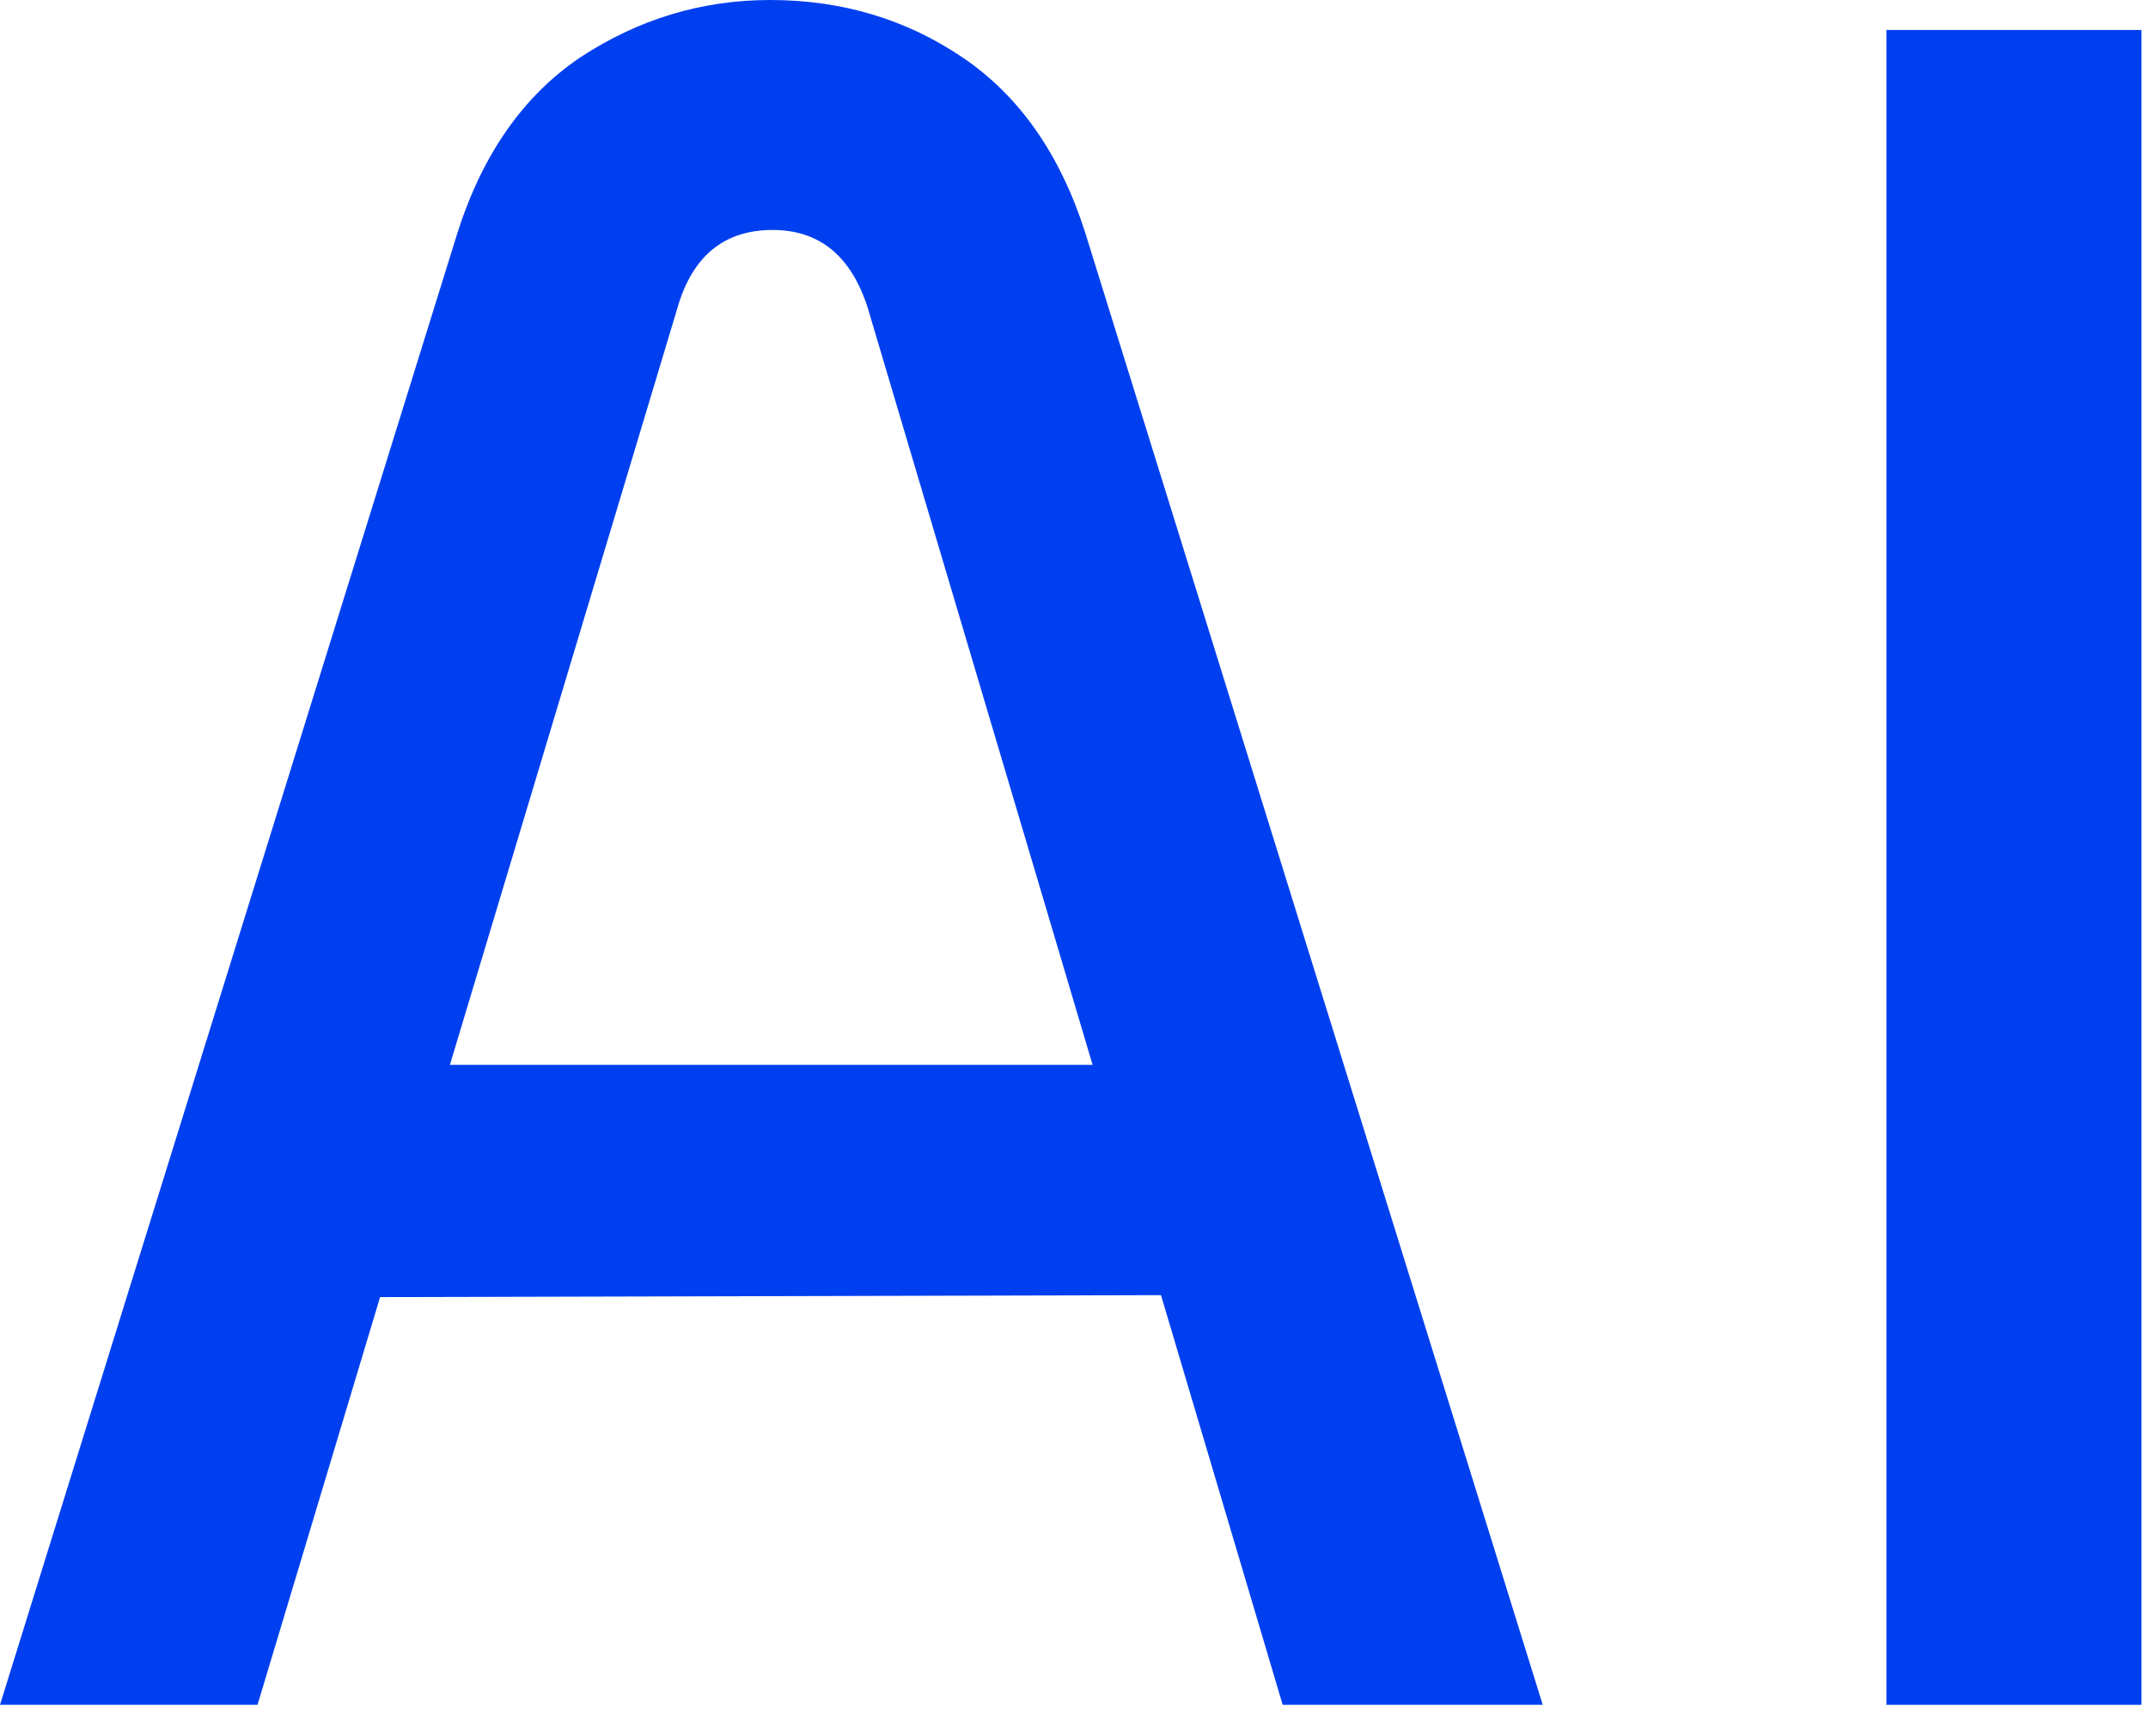
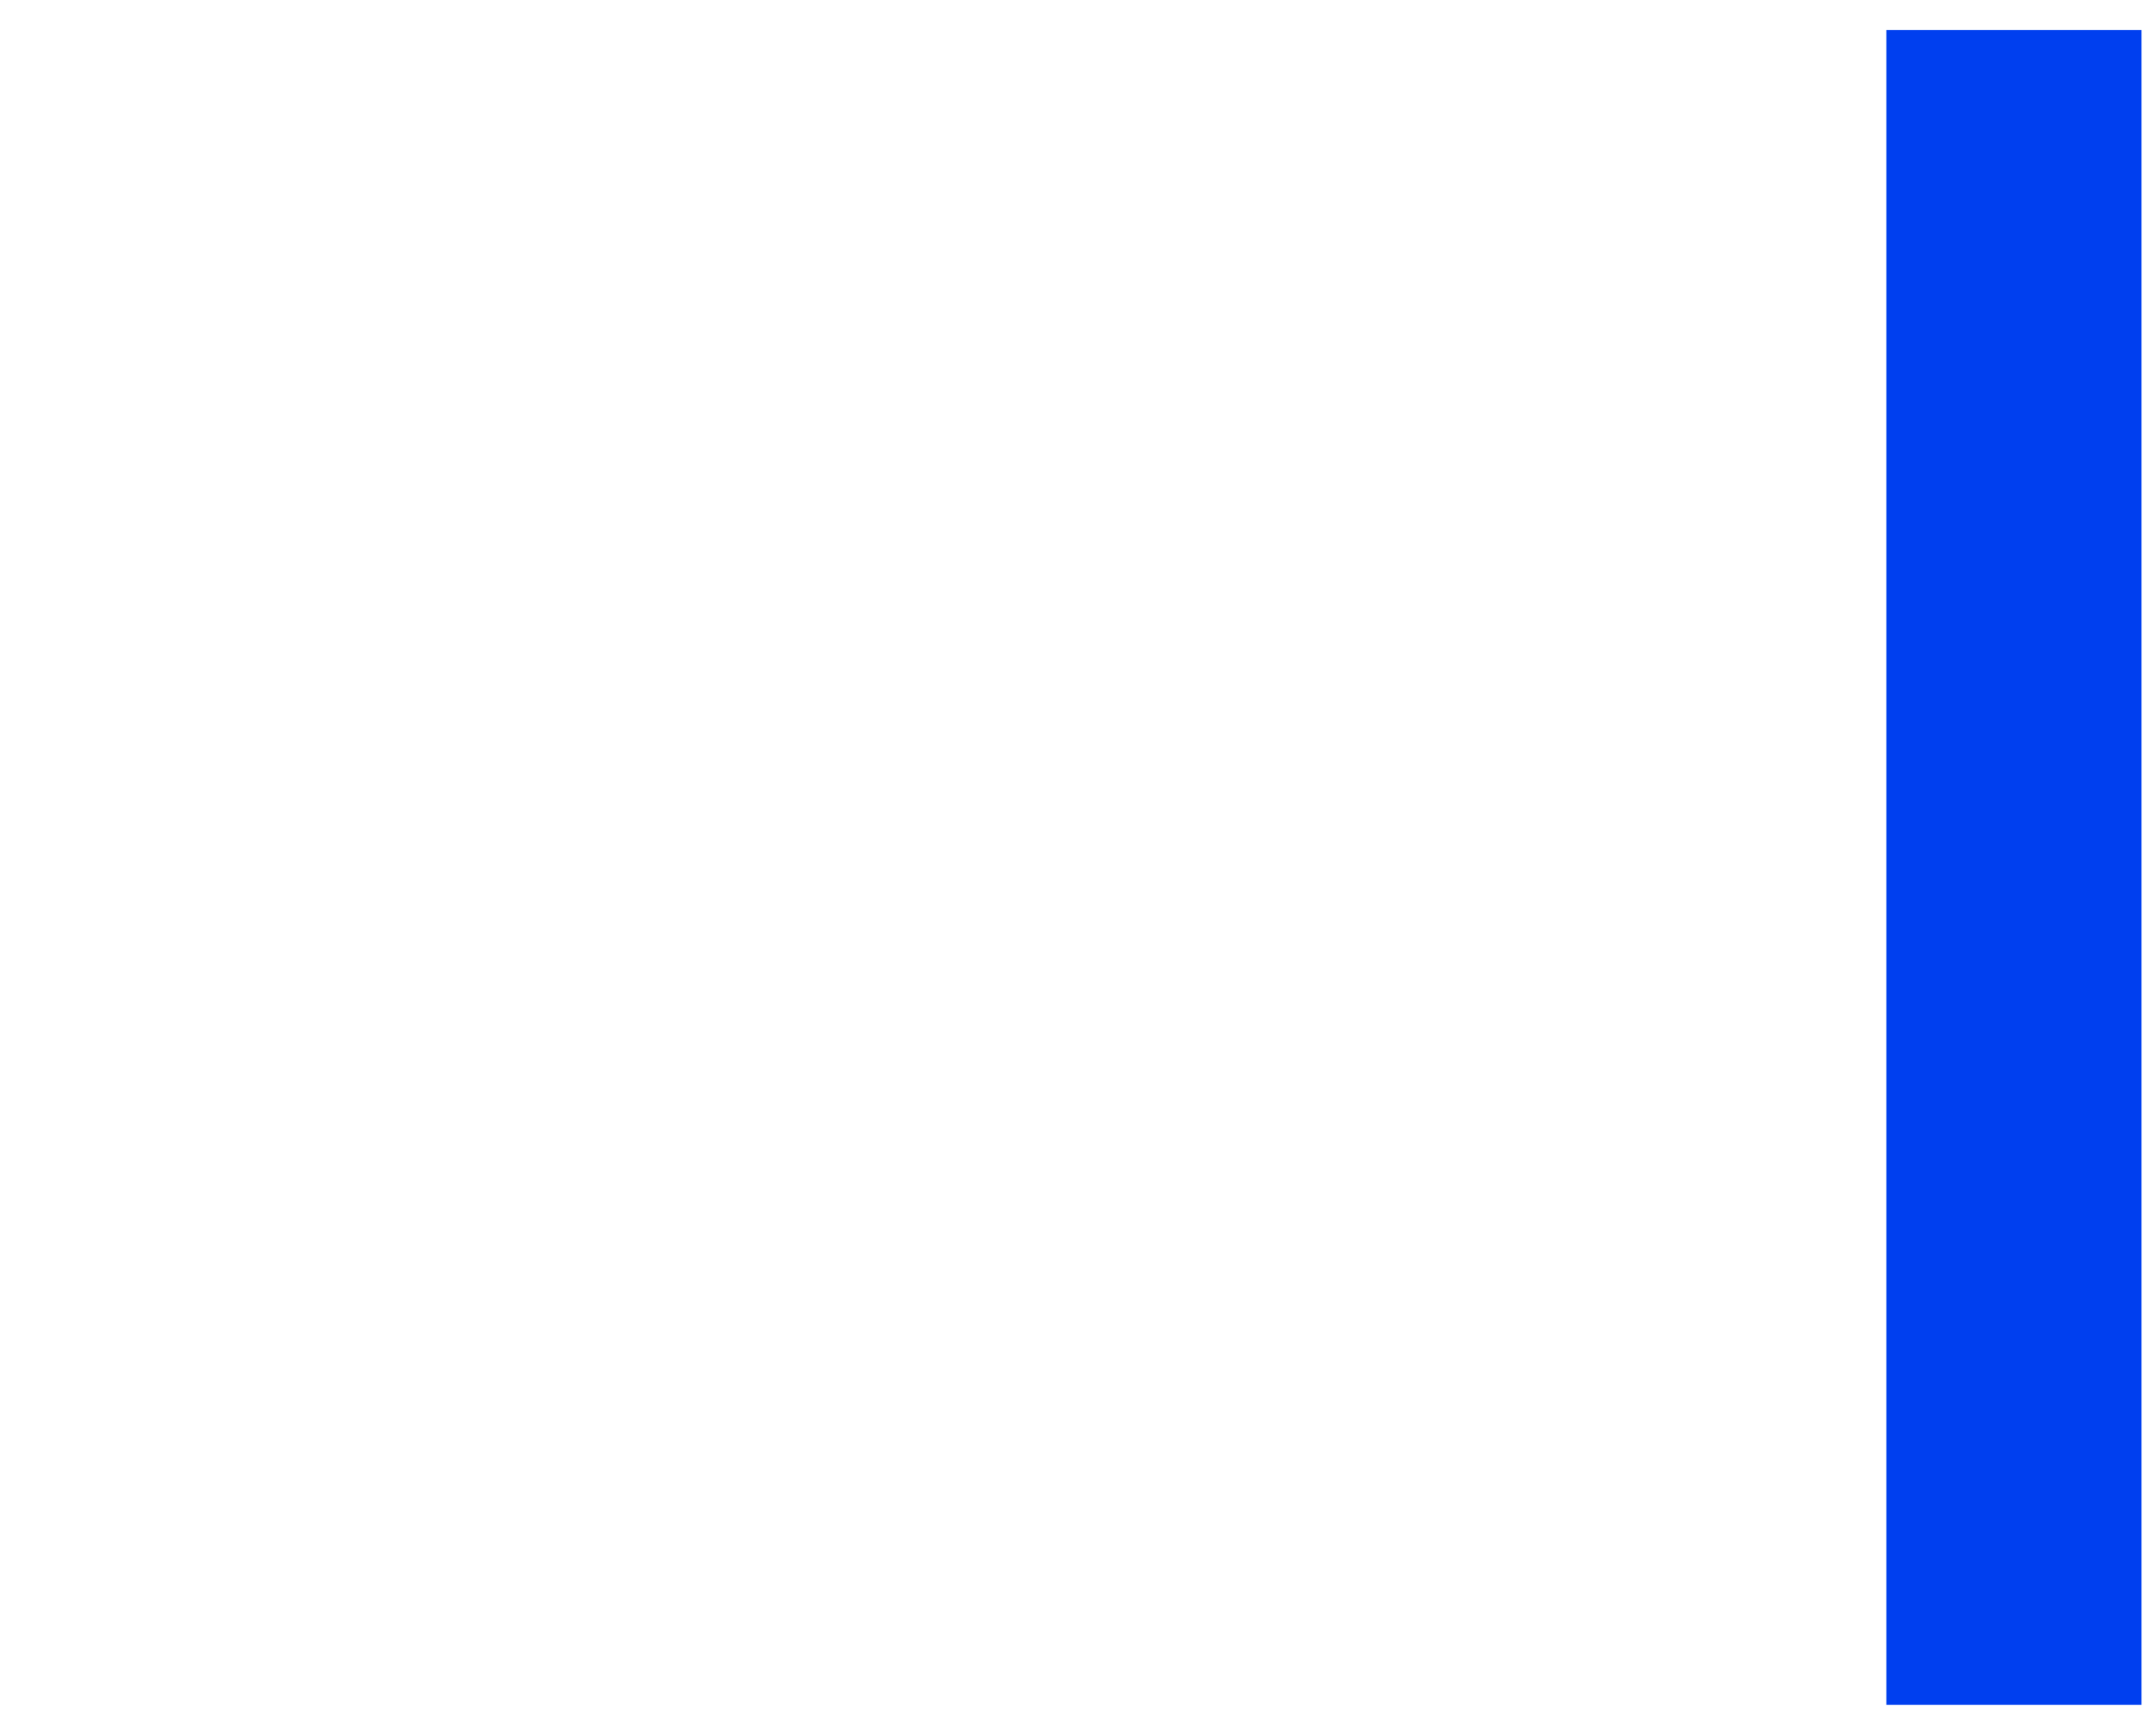
<svg xmlns="http://www.w3.org/2000/svg" width="47" height="38" viewBox="0 0 47 38" fill="none">
  <path d="M41.276 0.656H46.857V37.312H41.276V0.656Z" fill="#003FEF" />
-   <path d="M27.793 28.34L6.346 28.394V23.306H27.793V28.34ZM0 37.312L10.012 5.088C10.559 3.374 11.453 2.097 12.693 1.258C13.969 0.419 15.355 0 16.851 0C18.419 0 19.823 0.419 21.063 1.258C22.303 2.097 23.197 3.374 23.744 5.088L33.756 37.312H28.066L18.984 6.729C18.62 5.599 17.927 5.033 16.905 5.033C15.848 5.033 15.155 5.599 14.826 6.729L5.635 37.312H0Z" fill="#003FEF" />
</svg>